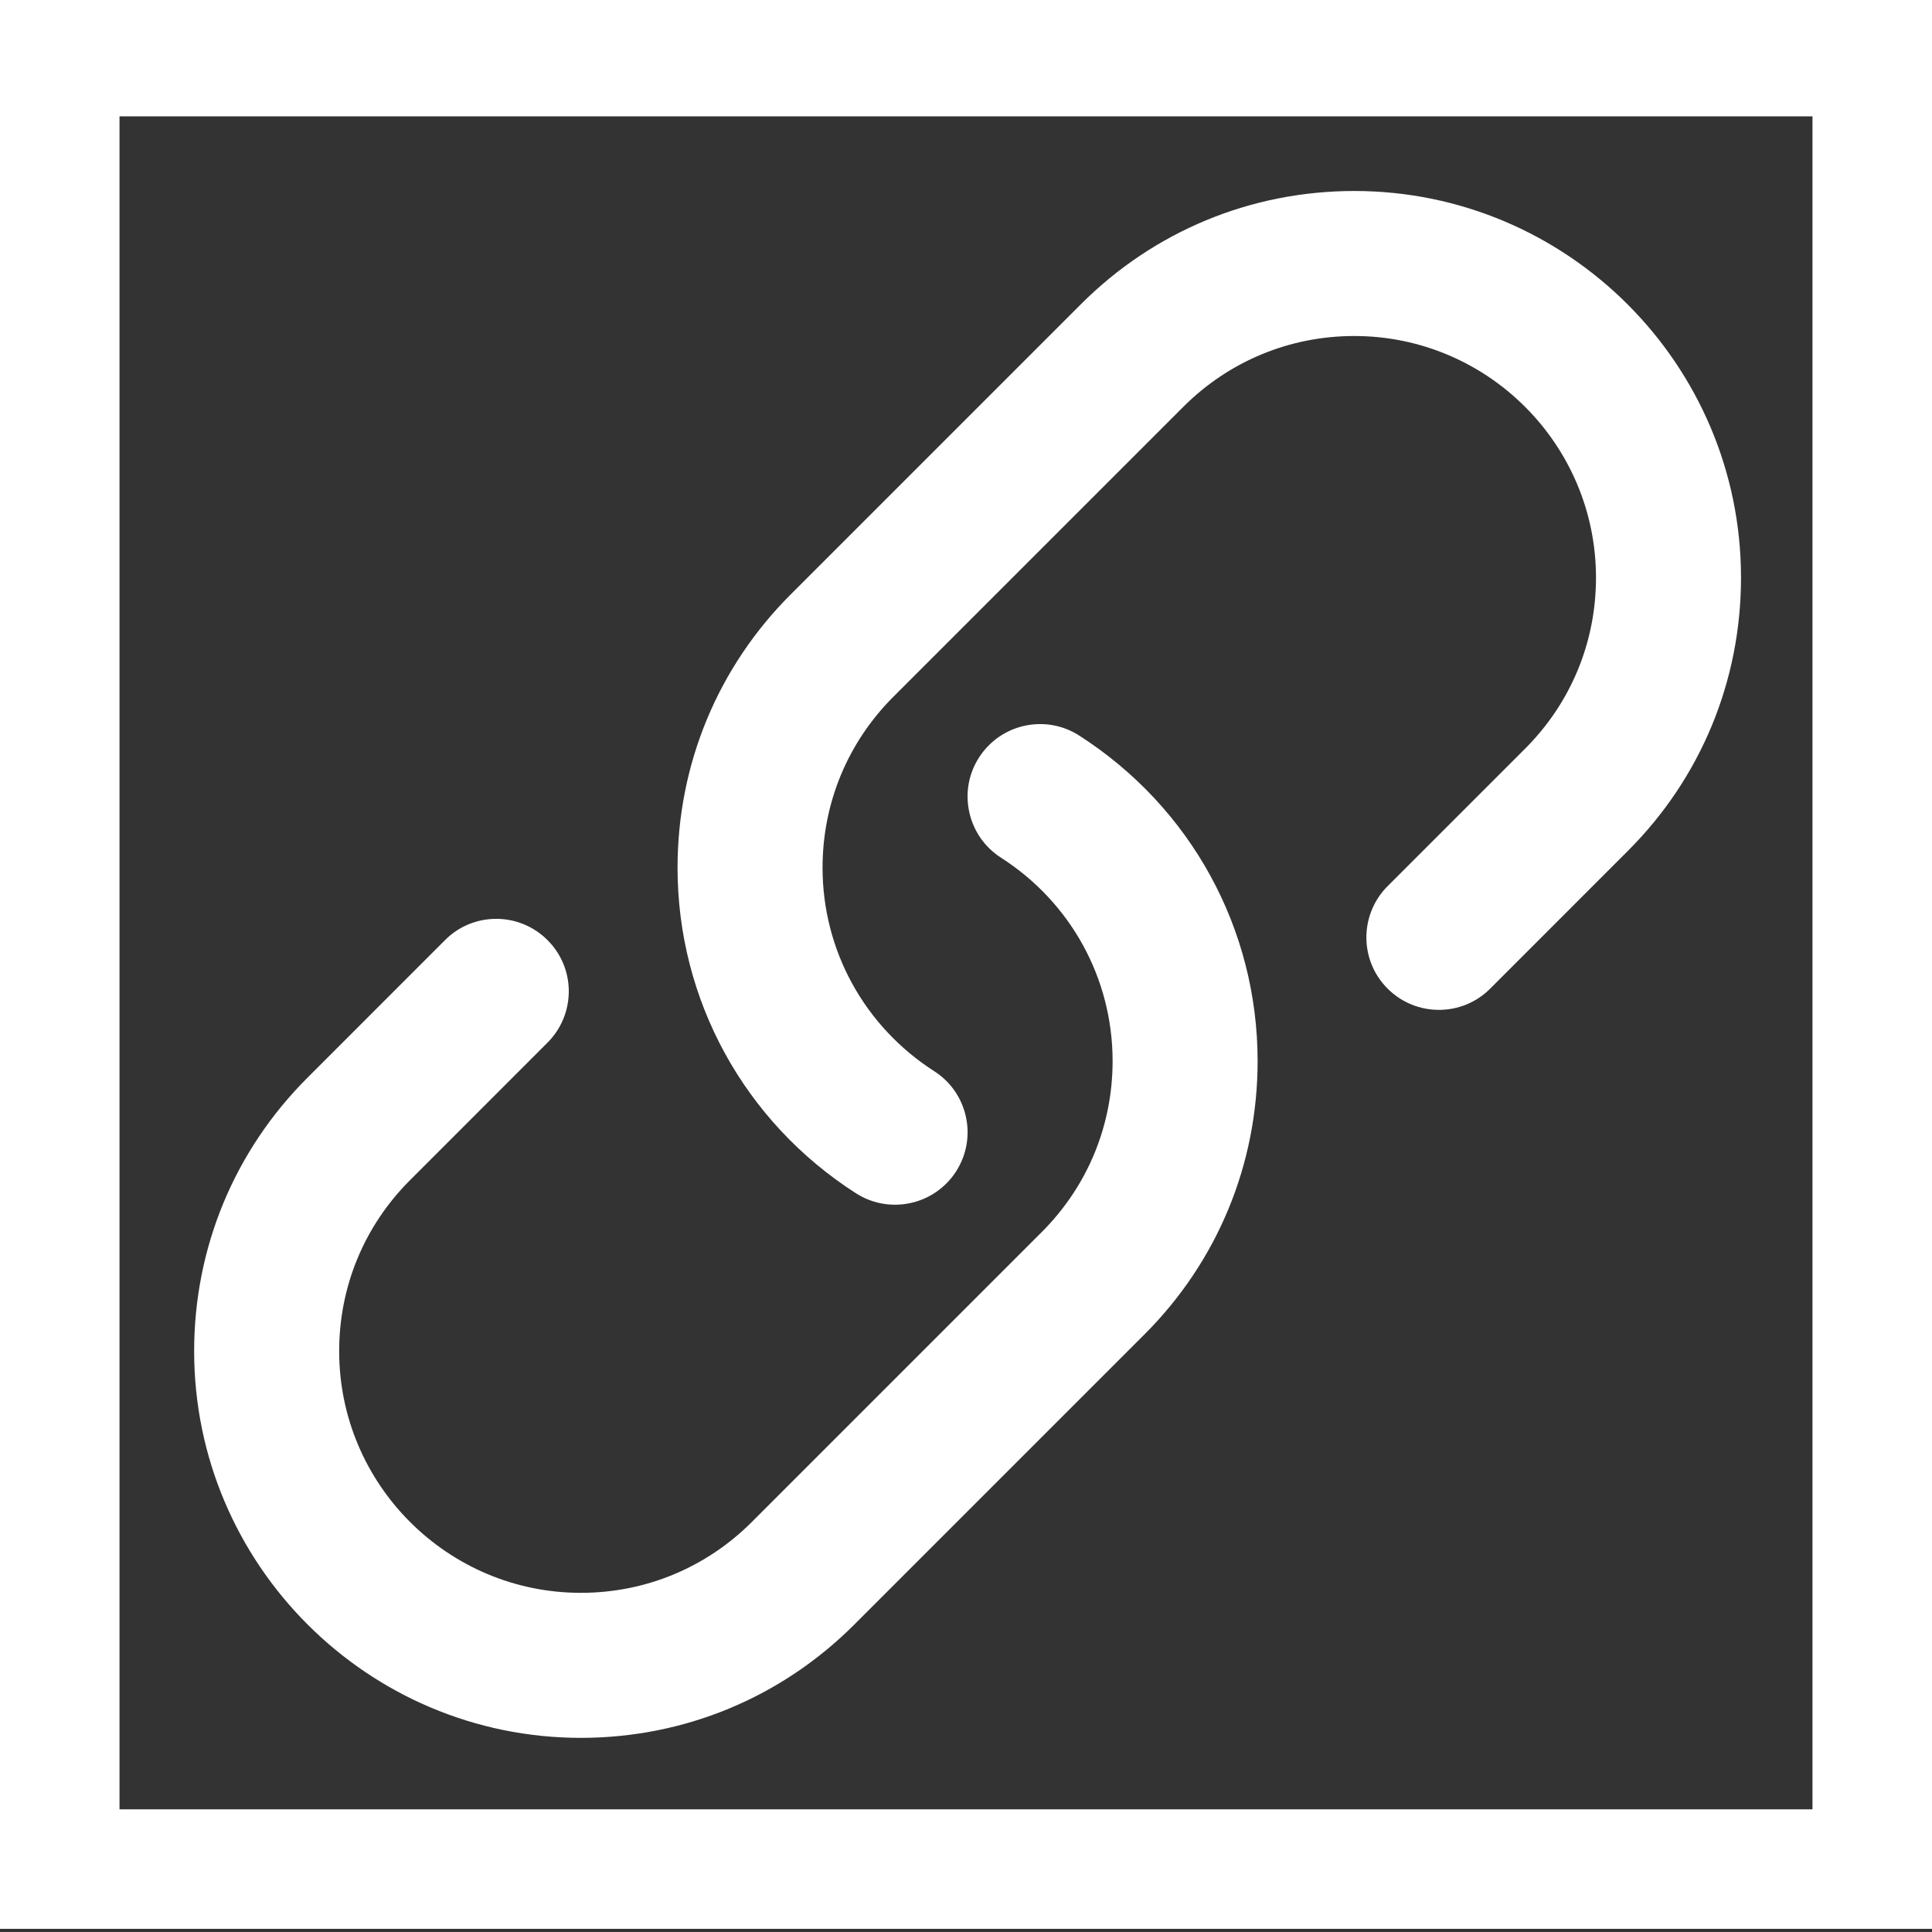
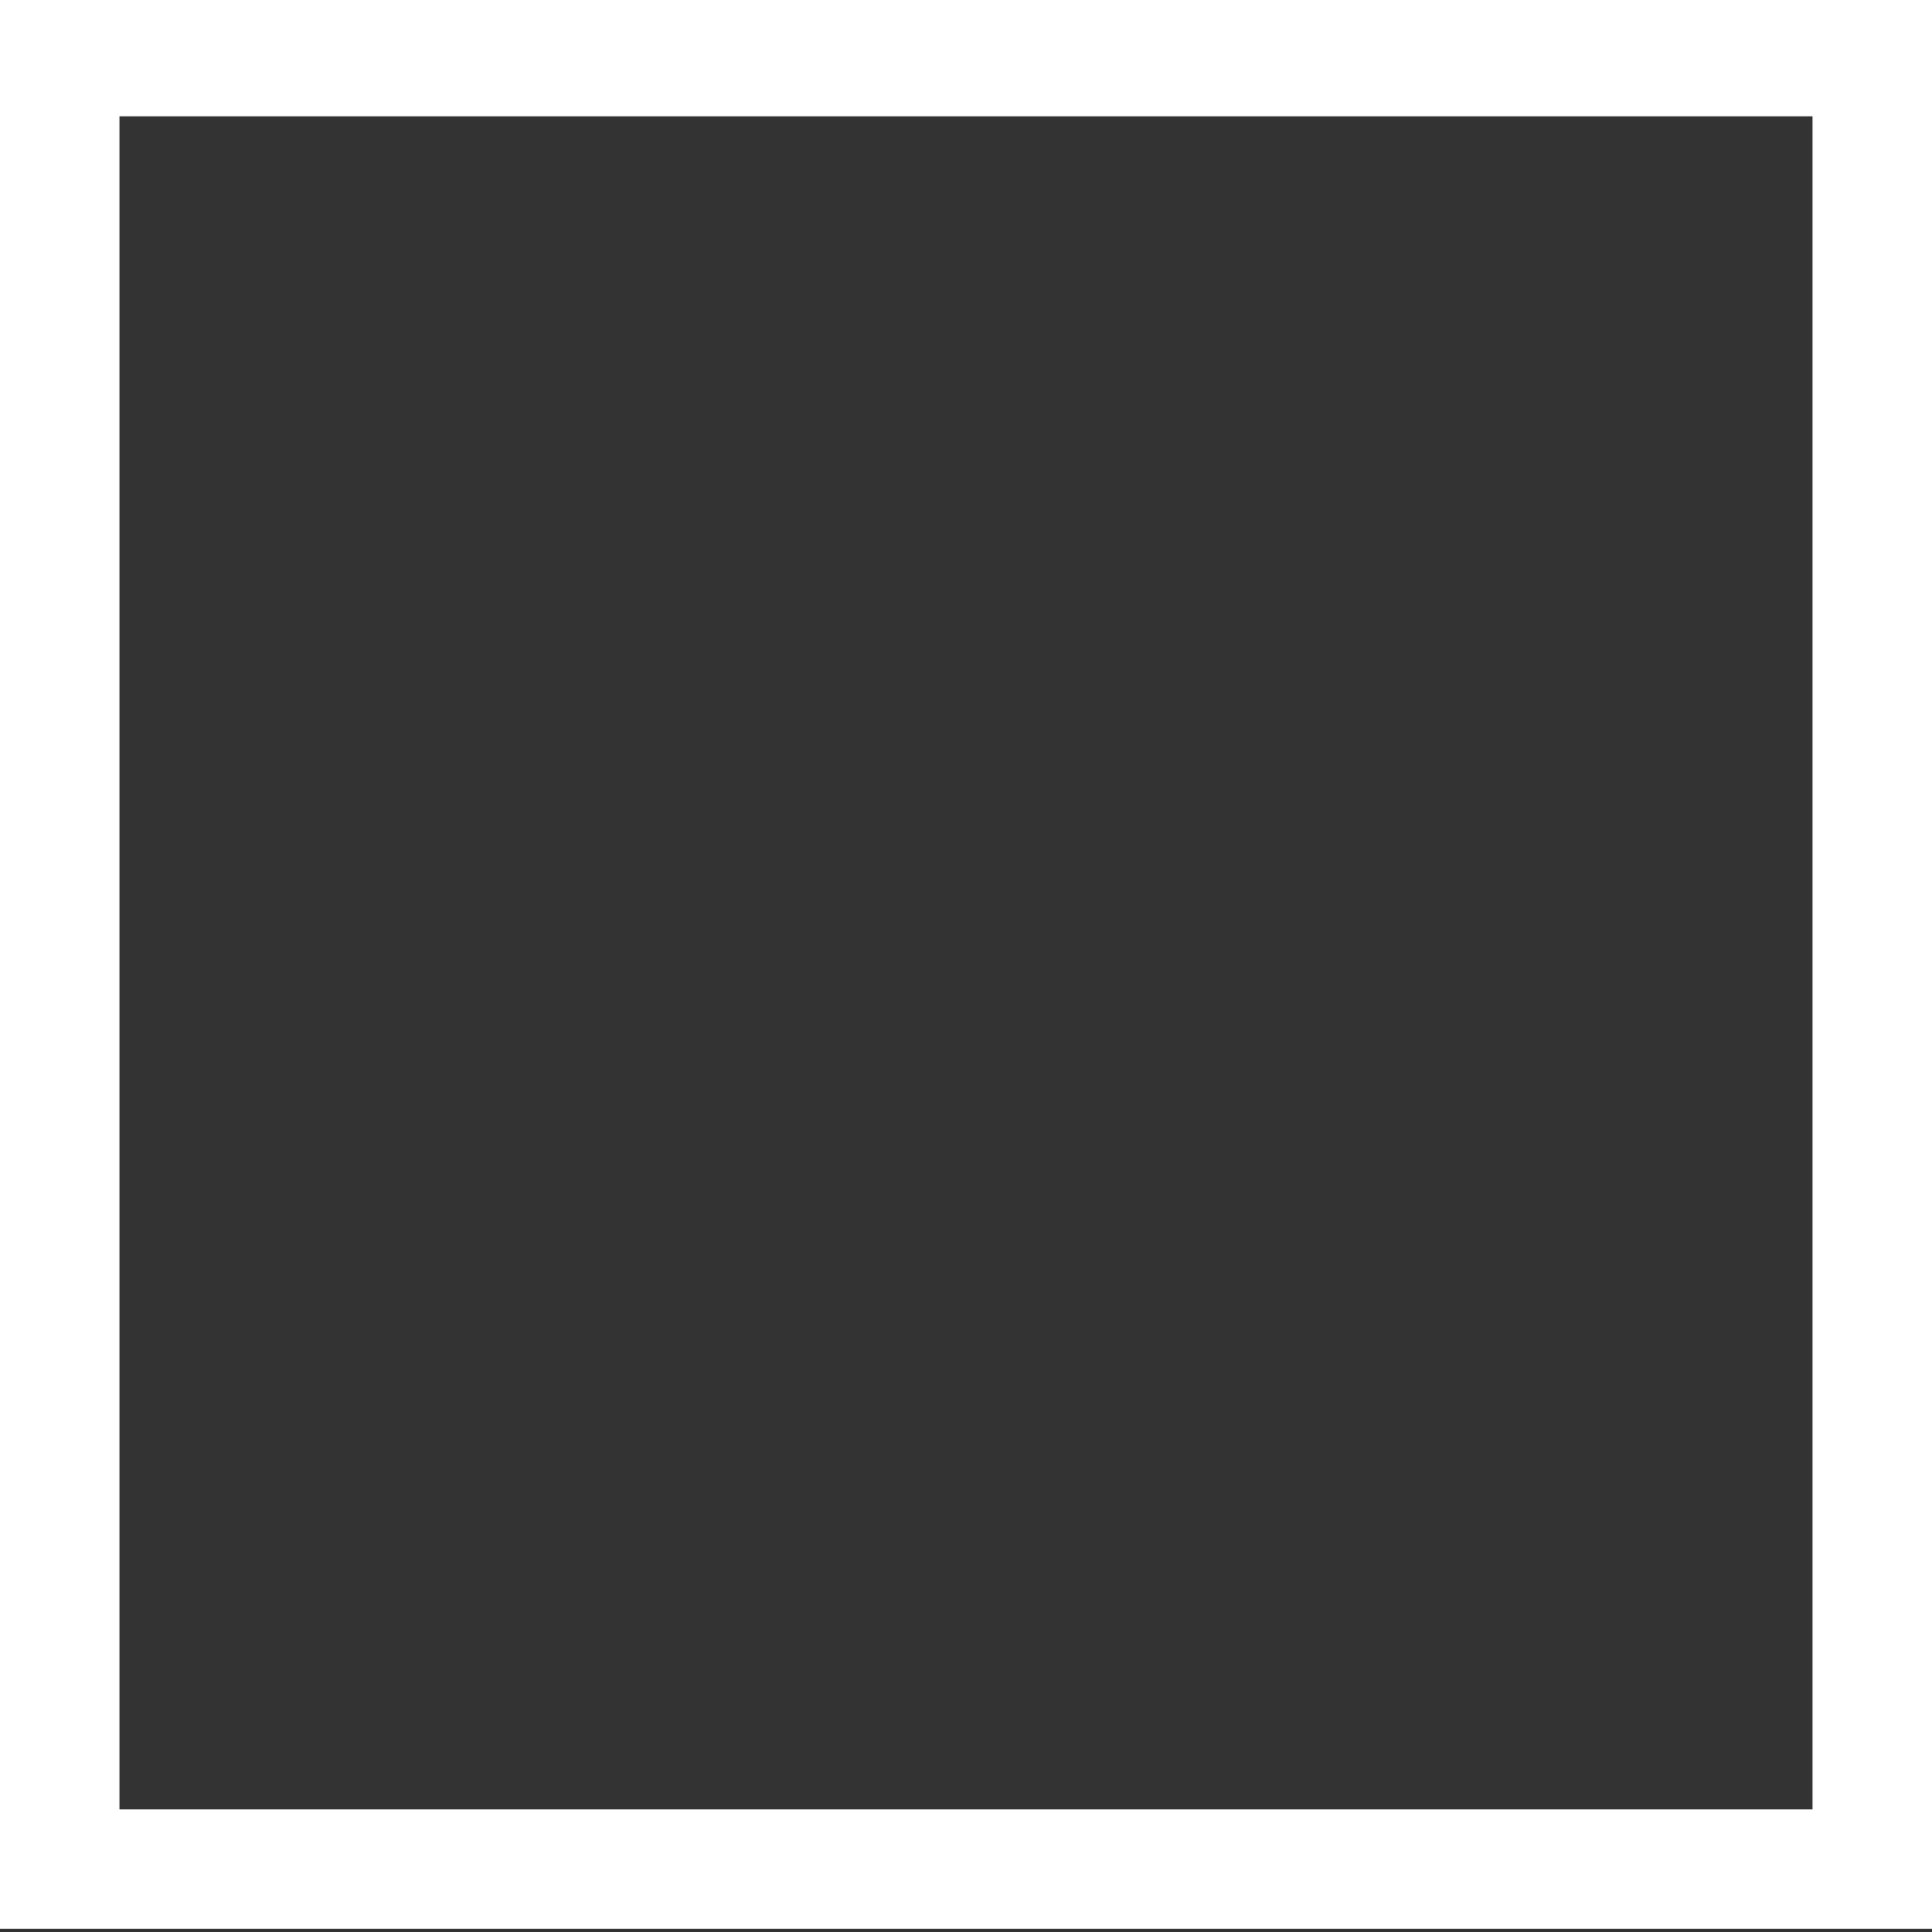
<svg xmlns="http://www.w3.org/2000/svg" version="1.1" id="Capa_1" x="0px" y="0px" width="612px" height="612px" viewBox="0 0 612 612" enable-background="new 0 0 612 612" xml:space="preserve">
  <rect x="0" y="0" width="612" height="612" fill="#333333" stroke="none" />
  <g>
    <g id="Link">
      <g>
-         <path fill="#FFFFFF" d="M341.872,233.01c-5.358-3.445-11.608-4.379-17.38-3.093c-5.713,1.271-10.948,4.716-14.363,10.03     c-3.43,5.343-4.363,11.561-3.092,17.303c1.255,5.743,4.701,11.009,10.028,14.425c22.159,14.195,35.373,38.297,35.373,64.45     c0,20.457-7.962,39.675-22.418,54.128l-91.875,91.876c-14.47,14.47-33.702,22.434-54.145,22.434     c-42.217,0-76.563-34.346-76.563-76.563c0-20.457,7.962-39.675,22.417-54.128l43.58-43.597c4.594-4.593,6.83-10.642,6.738-16.659     c-0.107-5.742-2.343-11.439-6.738-15.818c-4.486-4.487-10.367-6.738-16.23-6.738c-5.88,0-11.76,2.235-16.231,6.738     l-43.579,43.595C74.24,364.515,61.5,395.276,61.5,428c0,67.544,54.957,122.5,122.5,122.5c32.723,0,63.486-12.74,86.623-35.893     l91.875-91.875c23.136-23.107,35.877-53.884,35.877-86.607C398.375,294.245,377.26,255.705,341.872,233.01z M429,60.5     c-32.724,0-63.485,12.74-86.623,35.893l-91.875,91.875c-23.137,23.105-35.877,53.884-35.877,86.592     c0,41.88,21.116,80.436,56.502,103.129c5.36,3.429,11.607,4.363,17.38,3.078c5.711-1.255,10.948-4.701,14.363-10.015     c3.43-5.358,4.364-11.576,3.093-17.318c-1.256-5.742-4.701-11.01-10.03-14.409c-22.143-14.21-35.373-38.312-35.373-64.465     c0-20.457,7.963-39.675,22.418-54.13l91.875-91.875c14.471-14.455,33.703-22.417,54.146-22.417     c42.217,0,76.563,34.346,76.563,76.547c0,20.458-7.963,39.675-22.417,54.13l-43.58,43.58c-4.593,4.593-6.829,10.642-6.737,16.66     c0.107,5.742,2.342,11.438,6.737,15.817c4.487,4.487,10.366,6.723,16.247,6.723s11.759-2.235,16.23-6.723l43.579-43.595     c23.138-23.091,35.878-53.87,35.878-86.592C551.5,115.457,496.544,60.5,429,60.5z" />
-       </g>
+         </g>
    </g>
  </g>
  <path fill="#FFFFFF" d="M0-1v612h612V-1H0z M574.142,573.142H37.855V36.855h536.286V573.142z" />
</svg>